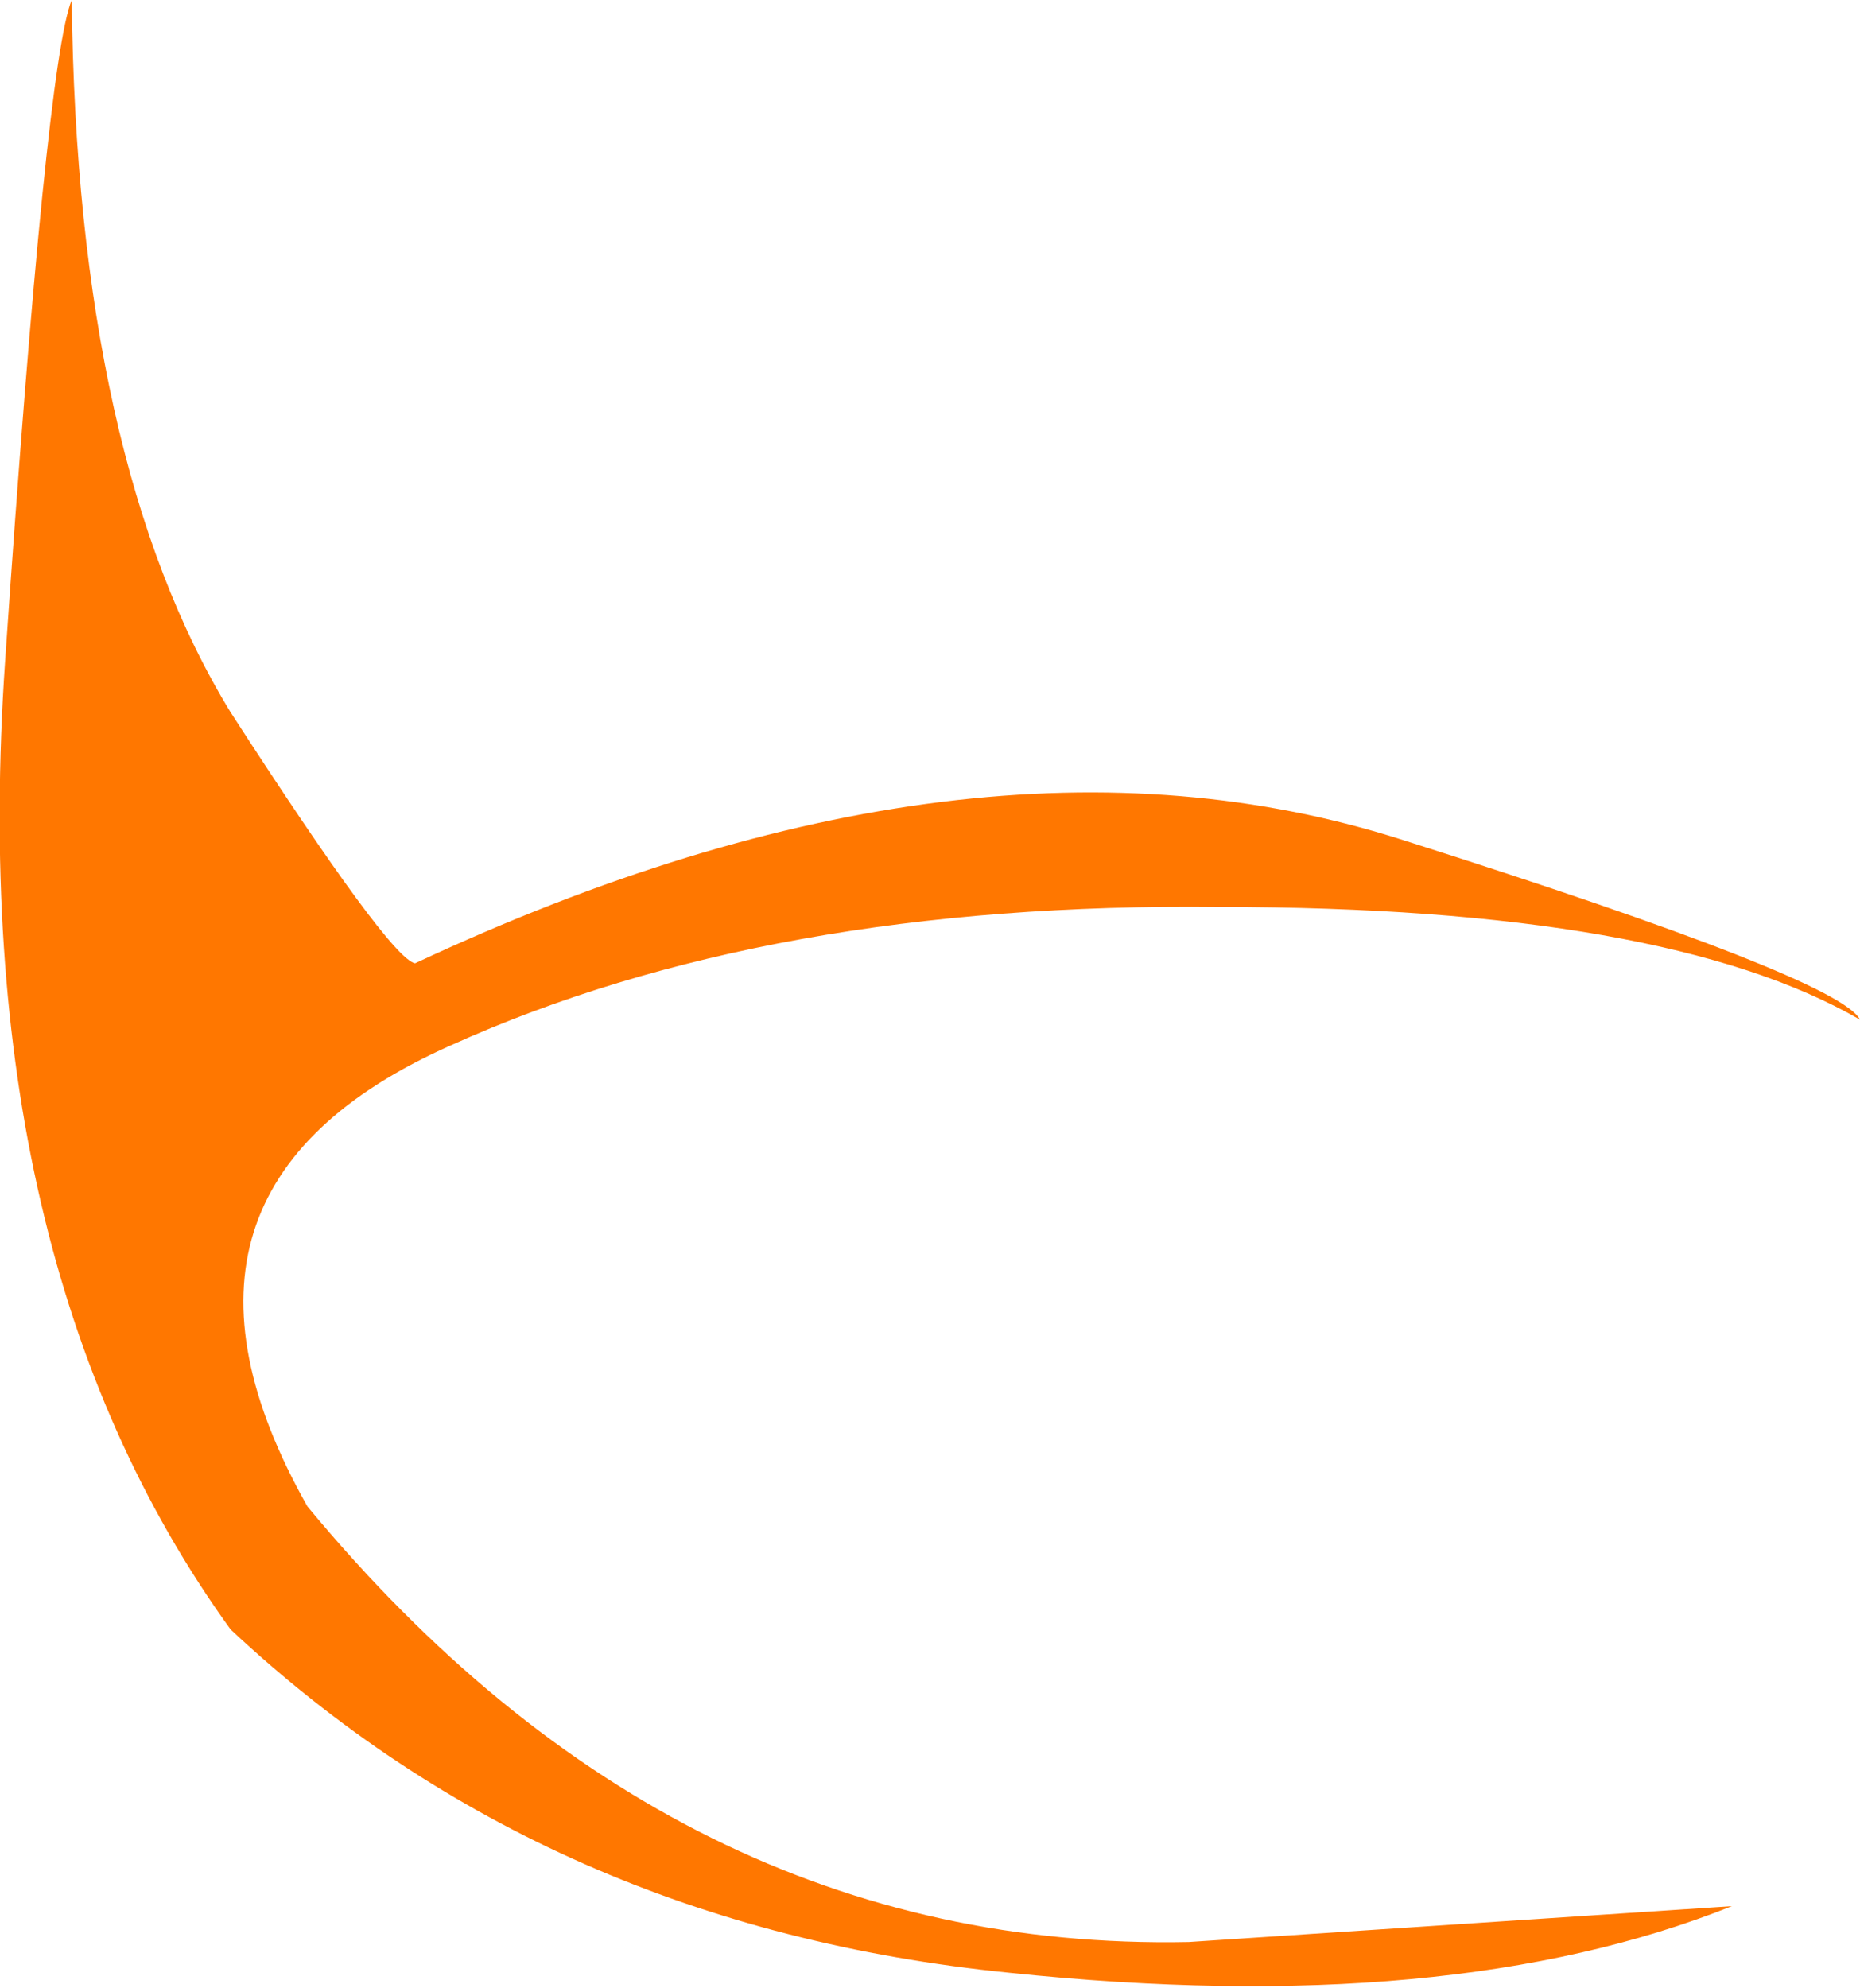
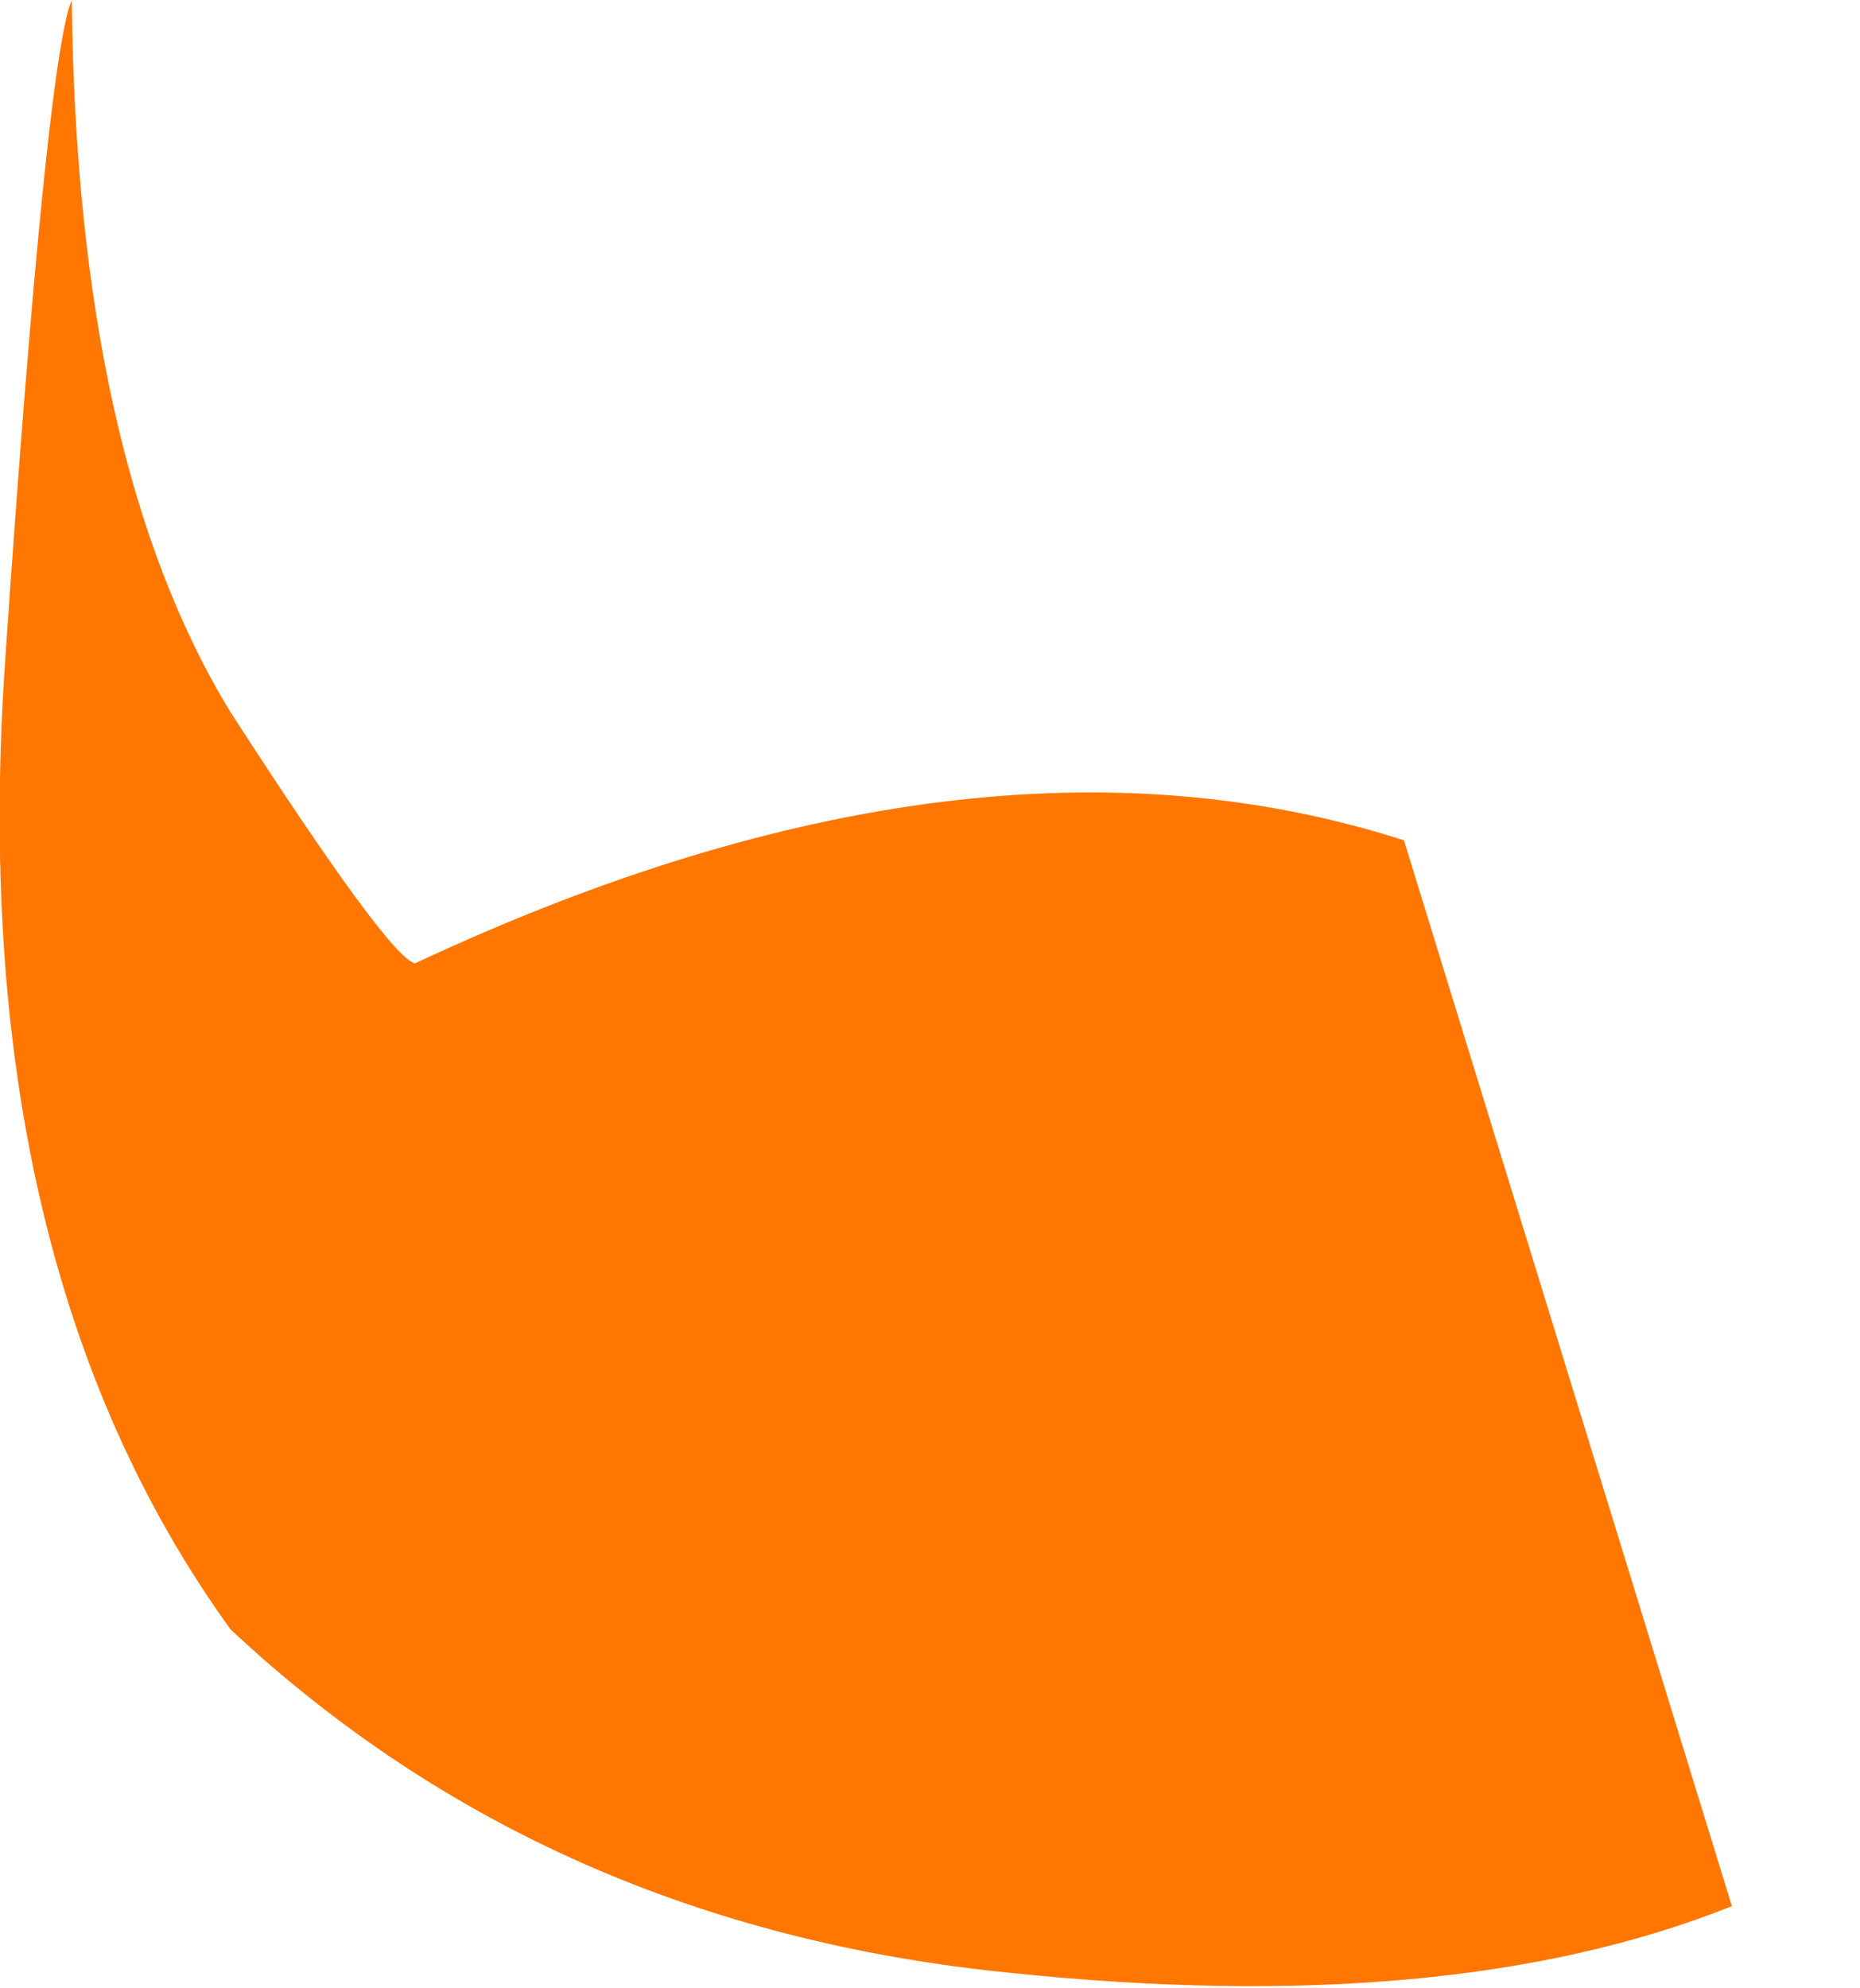
<svg xmlns="http://www.w3.org/2000/svg" height="19.4px" width="18.15px">
  <g transform="matrix(1.0, 0.0, 0.0, 1.0, 0.05, 0.0)">
-     <path d="M13.65 8.2 Q17.9 9.55 18.1 9.95 16.2 8.85 11.85 8.85 7.45 8.8 4.35 10.2 1.2 11.6 2.95 14.7 6.55 19.05 11.55 18.95 L16.85 18.6 Q14.1 19.7 9.8 19.25 5.3 18.8 2.2 15.9 -0.4 12.3 0.0 6.45 0.4 0.6 0.65 0.0 0.7 4.5 2.2 6.95 3.75 9.35 4.0 9.4 9.45 6.85 13.65 8.2" fill="#ff7700" fill-rule="evenodd" stroke="none" />
+     <path d="M13.65 8.2 L16.85 18.6 Q14.1 19.7 9.8 19.25 5.3 18.8 2.2 15.9 -0.4 12.3 0.0 6.45 0.4 0.6 0.65 0.0 0.7 4.5 2.2 6.95 3.75 9.35 4.0 9.4 9.45 6.85 13.65 8.2" fill="#ff7700" fill-rule="evenodd" stroke="none" />
  </g>
</svg>